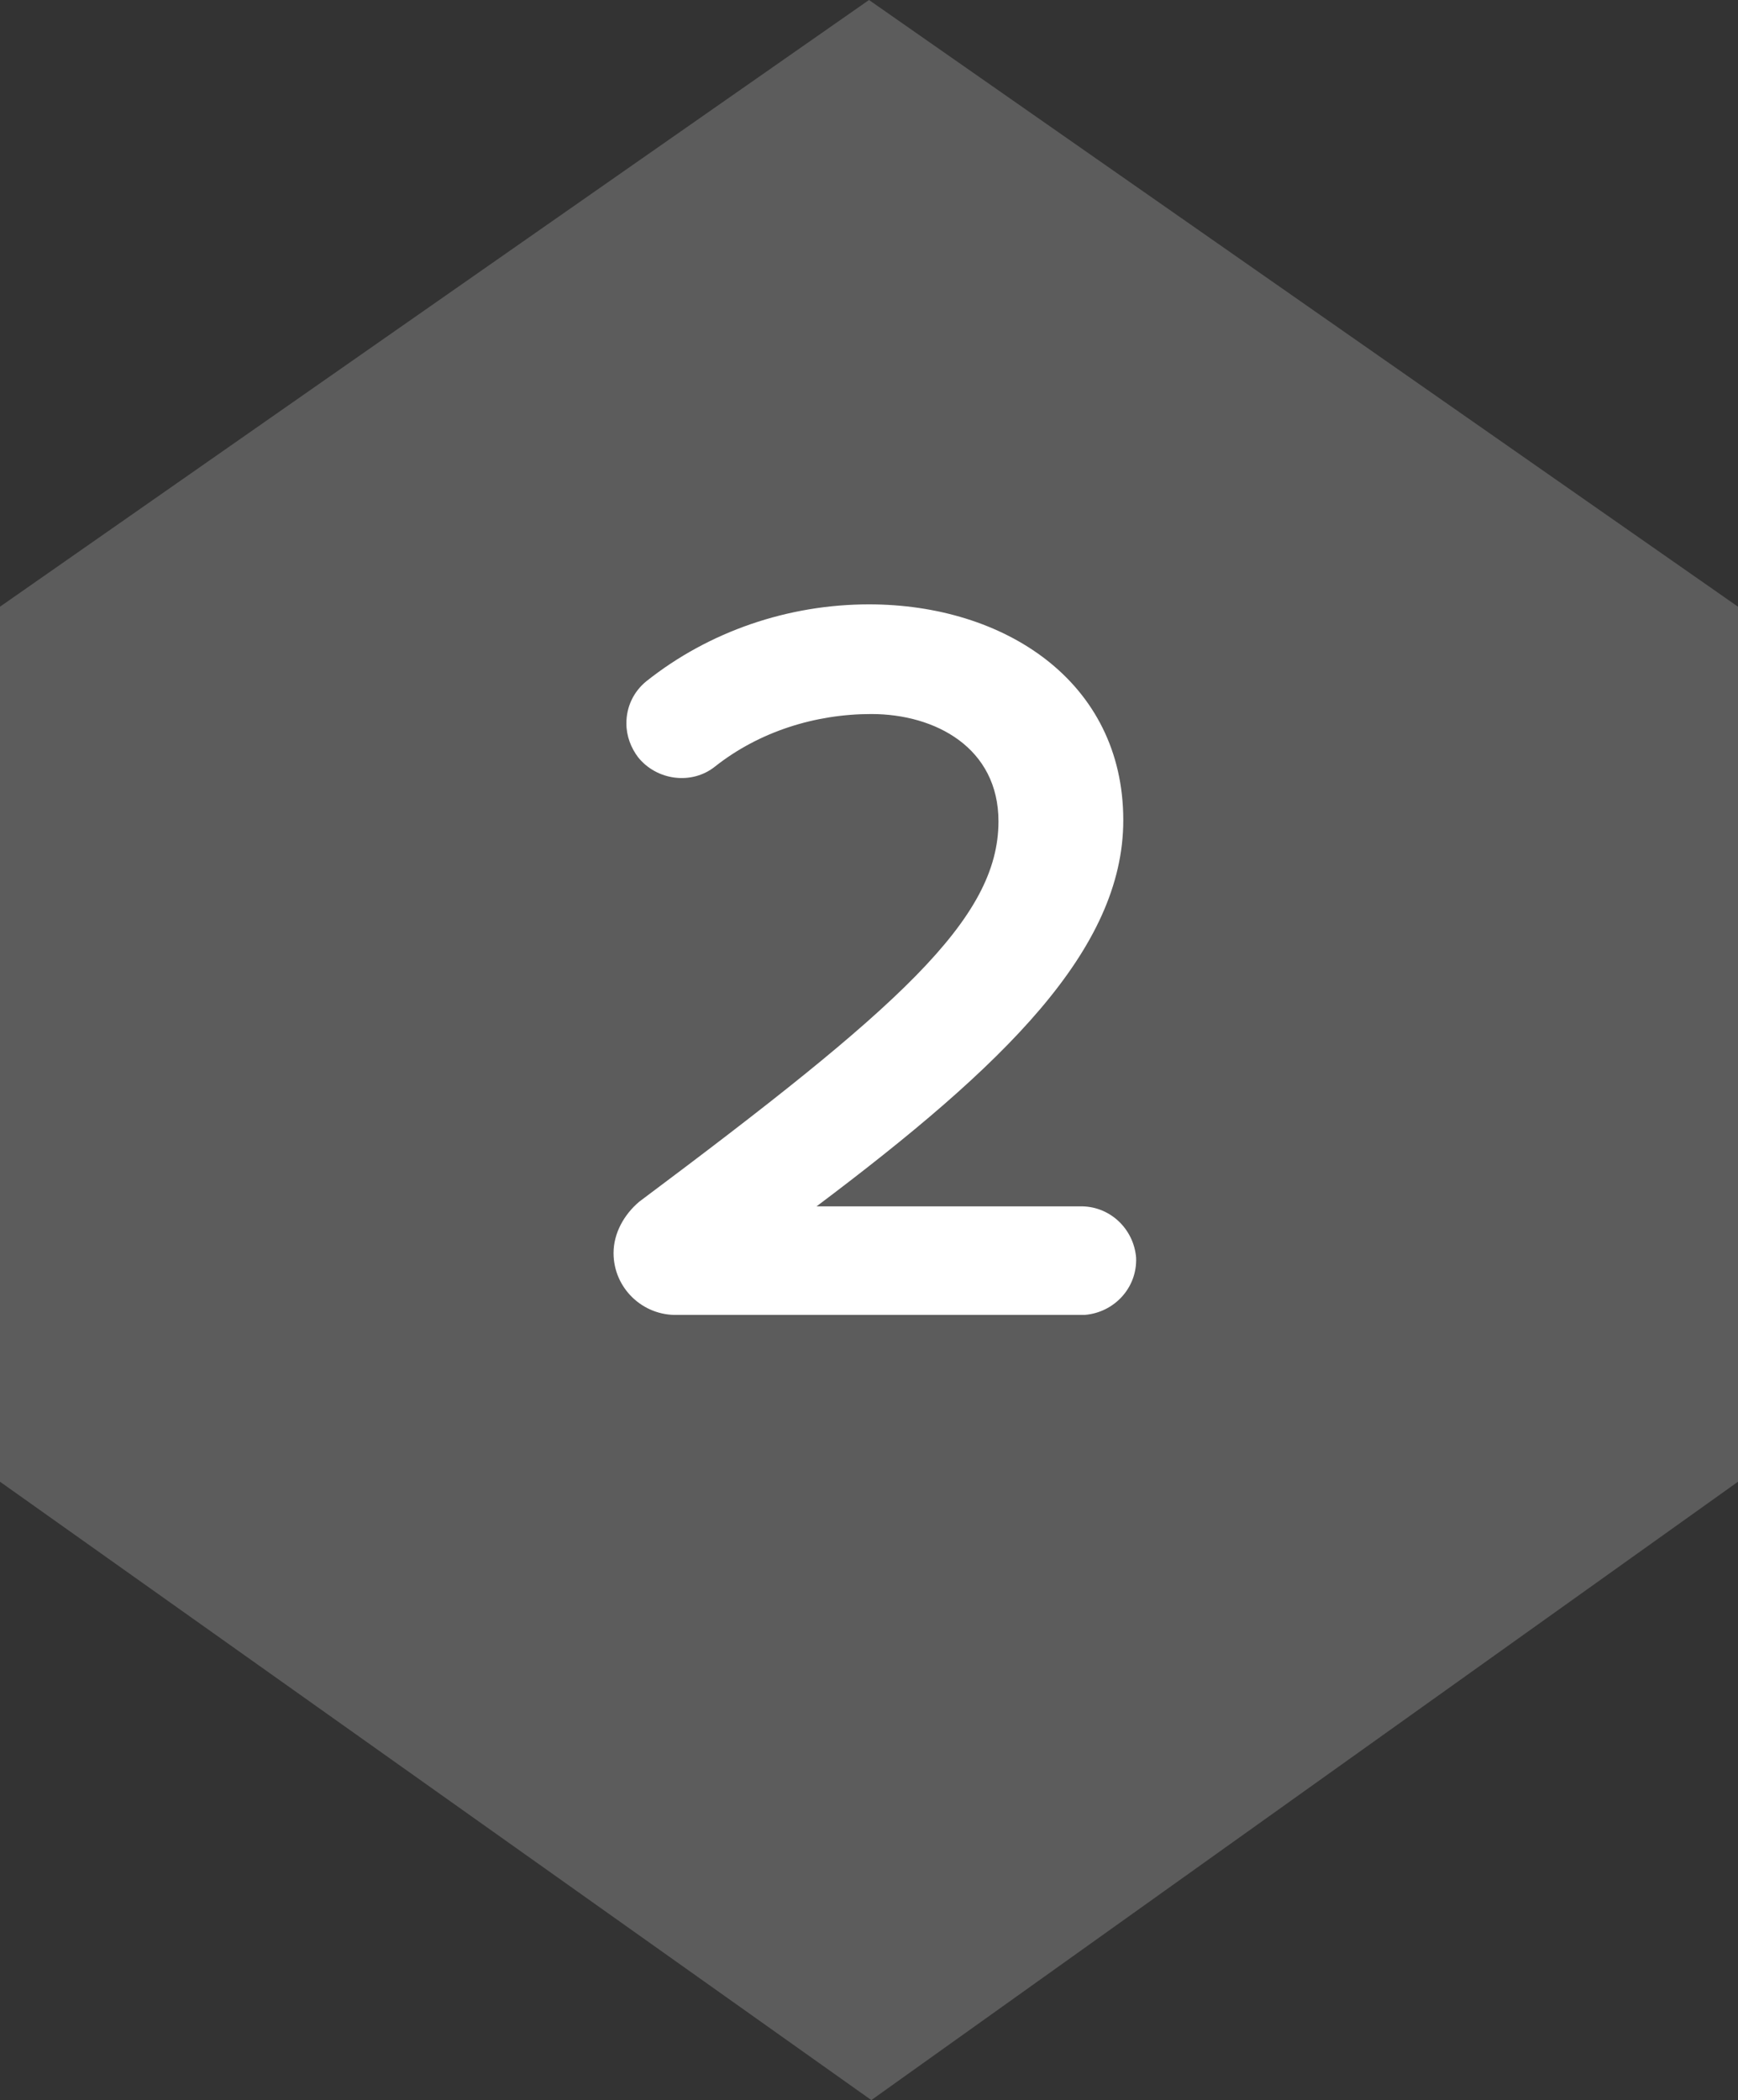
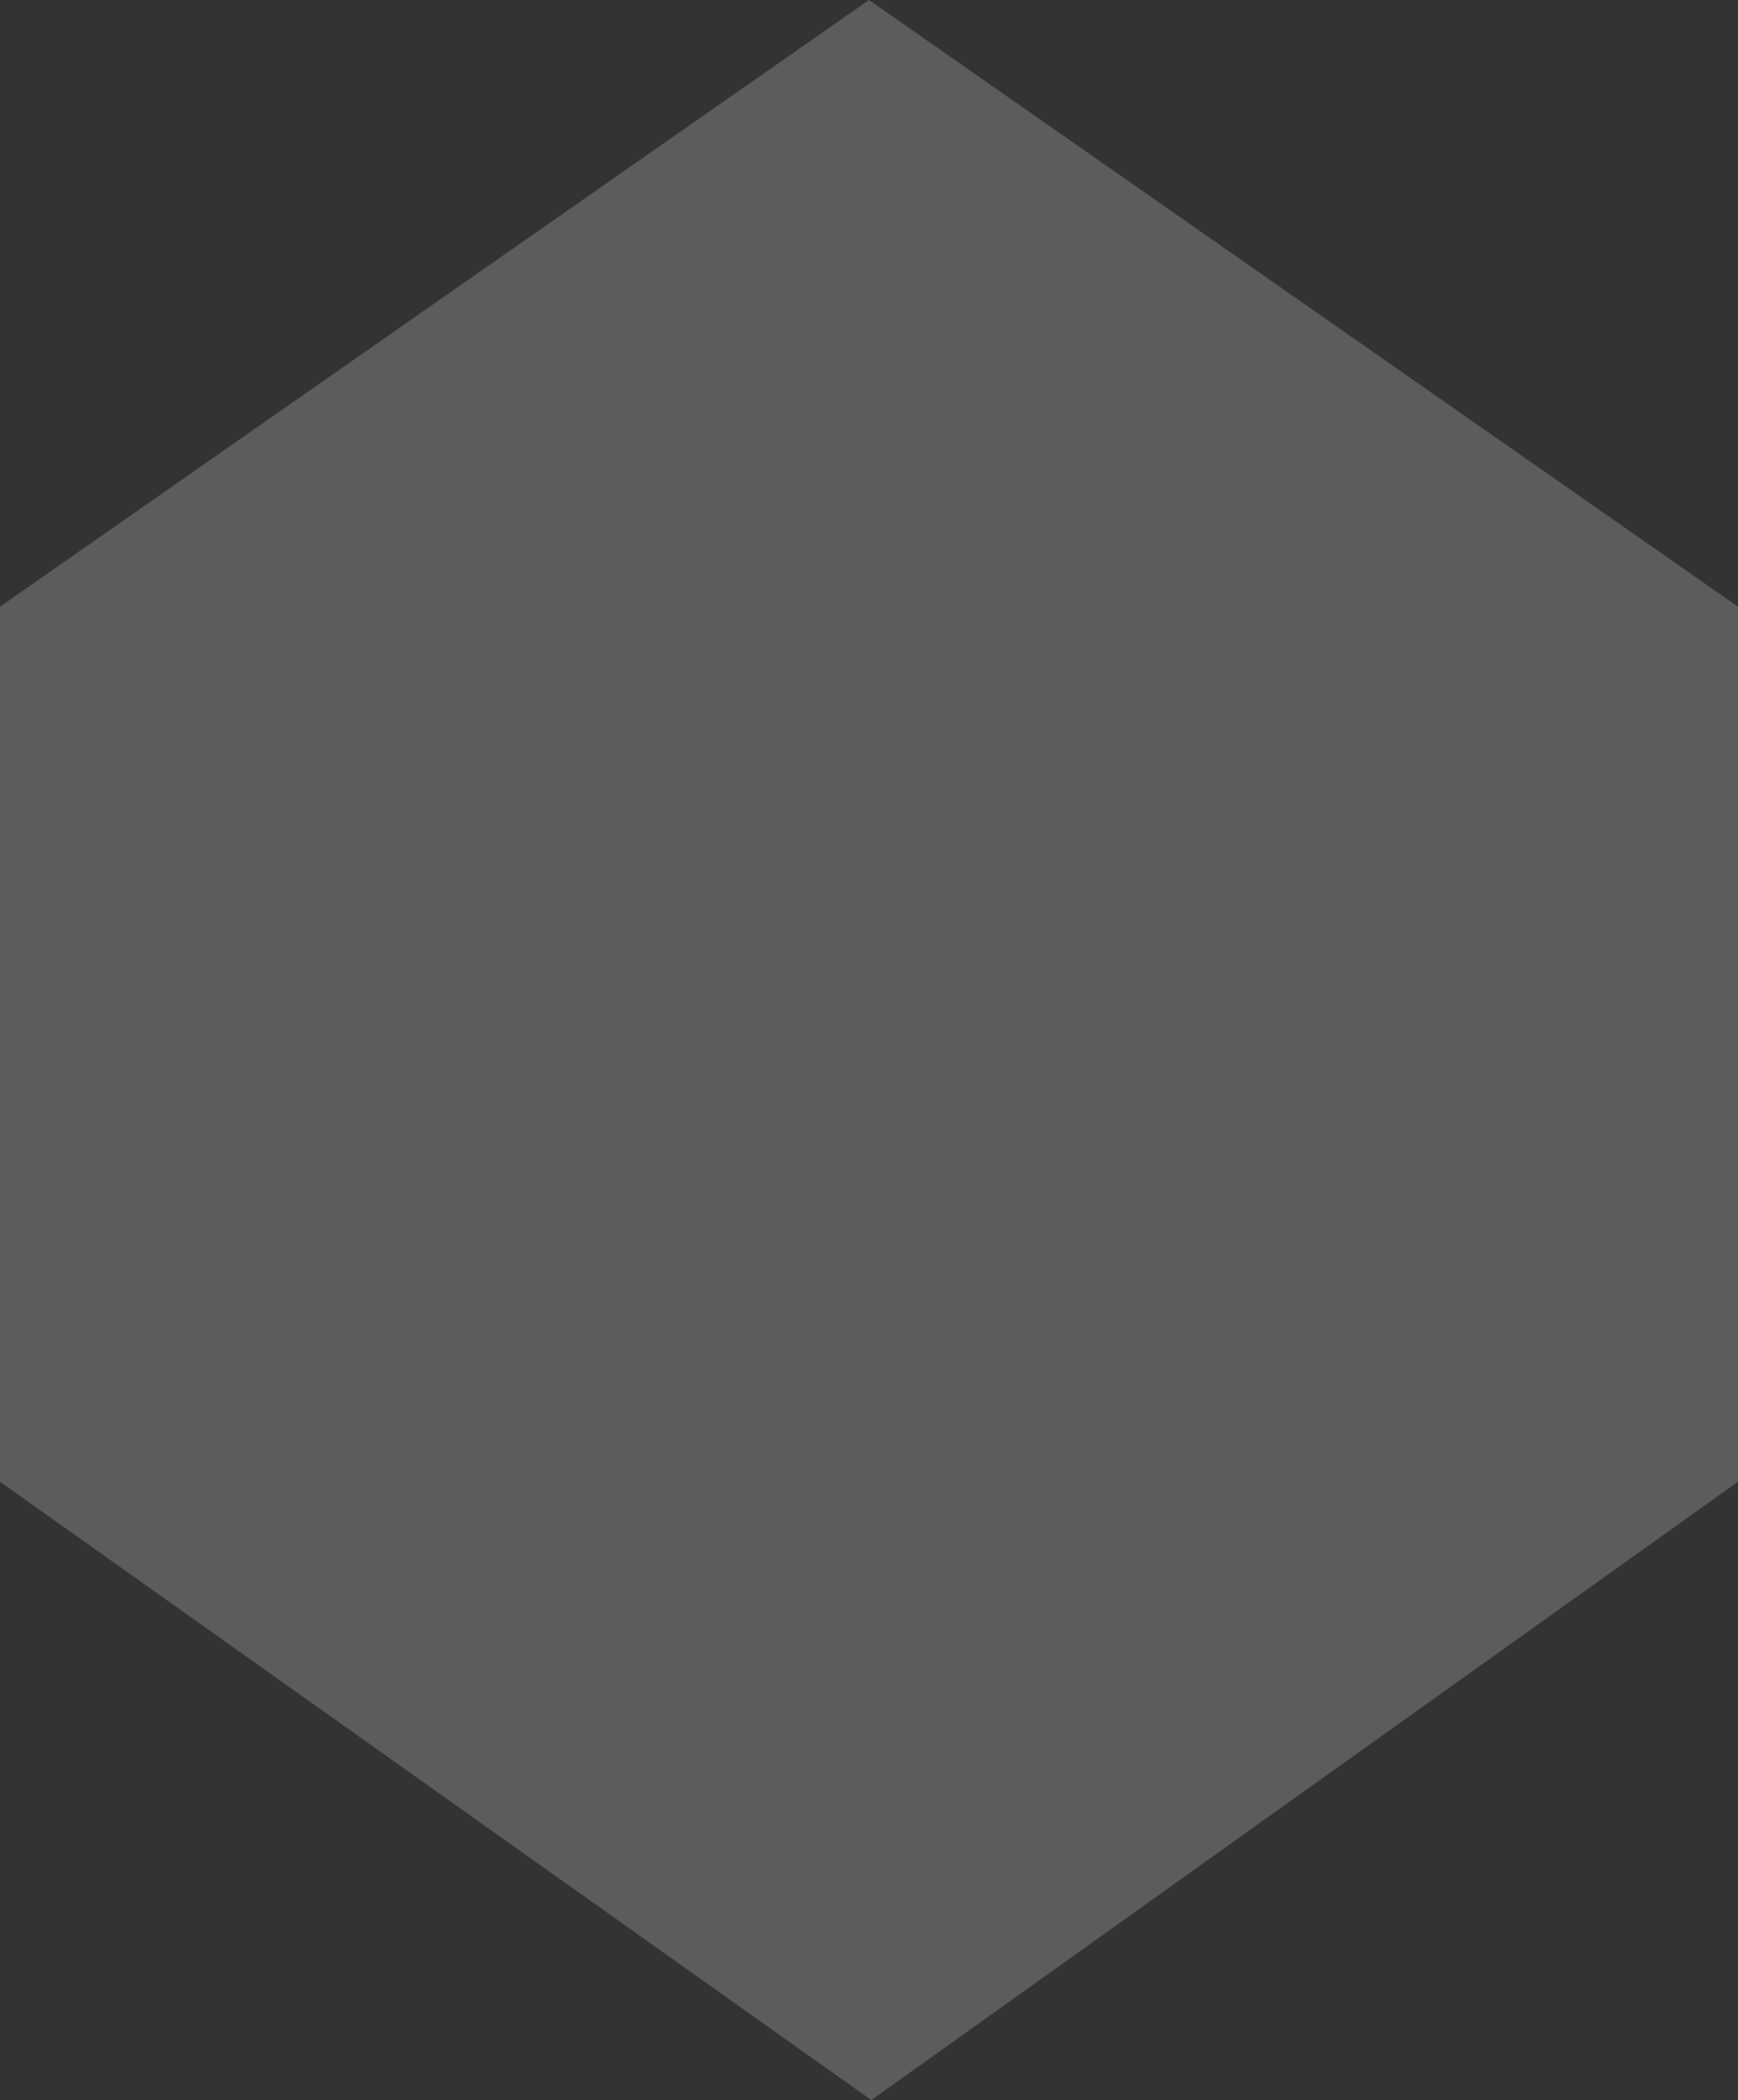
<svg xmlns="http://www.w3.org/2000/svg" version="1.1" id="Layer_1" x="0px" y="0px" viewBox="0 0 149 180" style="enable-background:new 0 0 149 180;" xml:space="preserve">
  <rect x="0" y="0" width="149" height="180" fill="#333333" stroke="none" />
  <style type="text/css">
	.st0{opacity:0.2;fill:#FFFFFF;}
	.st1{fill:#FFFFFF;}
</style>
  <title>step-2</title>
  <polygon class="st0" points="149,52 74.5,0 0,52 0,127 74.7,180 149,127 " />
-   <path class="st1" d="M52.6,107.4c0-1.7,0.9-3.3,2.2-4.4C77,86.4,85.6,78.8,85.6,70.4c0-6.3-5.4-9.2-10.9-9.2  c-4.8,0-9.6,1.5-13.4,4.5c-2,1.6-5,1.2-6.6-0.8c-0.6-0.8-1-1.8-1-2.9c0-1.4,0.6-2.7,1.7-3.6c5.4-4.3,12.2-6.6,19.1-6.6  c11.6,0,21.8,6.6,21.8,18.5c0,11.1-10.2,21-26.3,33.1h22.5c2.6-0.1,4.7,1.9,4.9,4.4c0.1,2.6-1.9,4.7-4.4,4.9c-0.1,0-0.3,0-0.4,0  H58.1C55.1,112.8,52.6,110.4,52.6,107.4z" />
</svg>